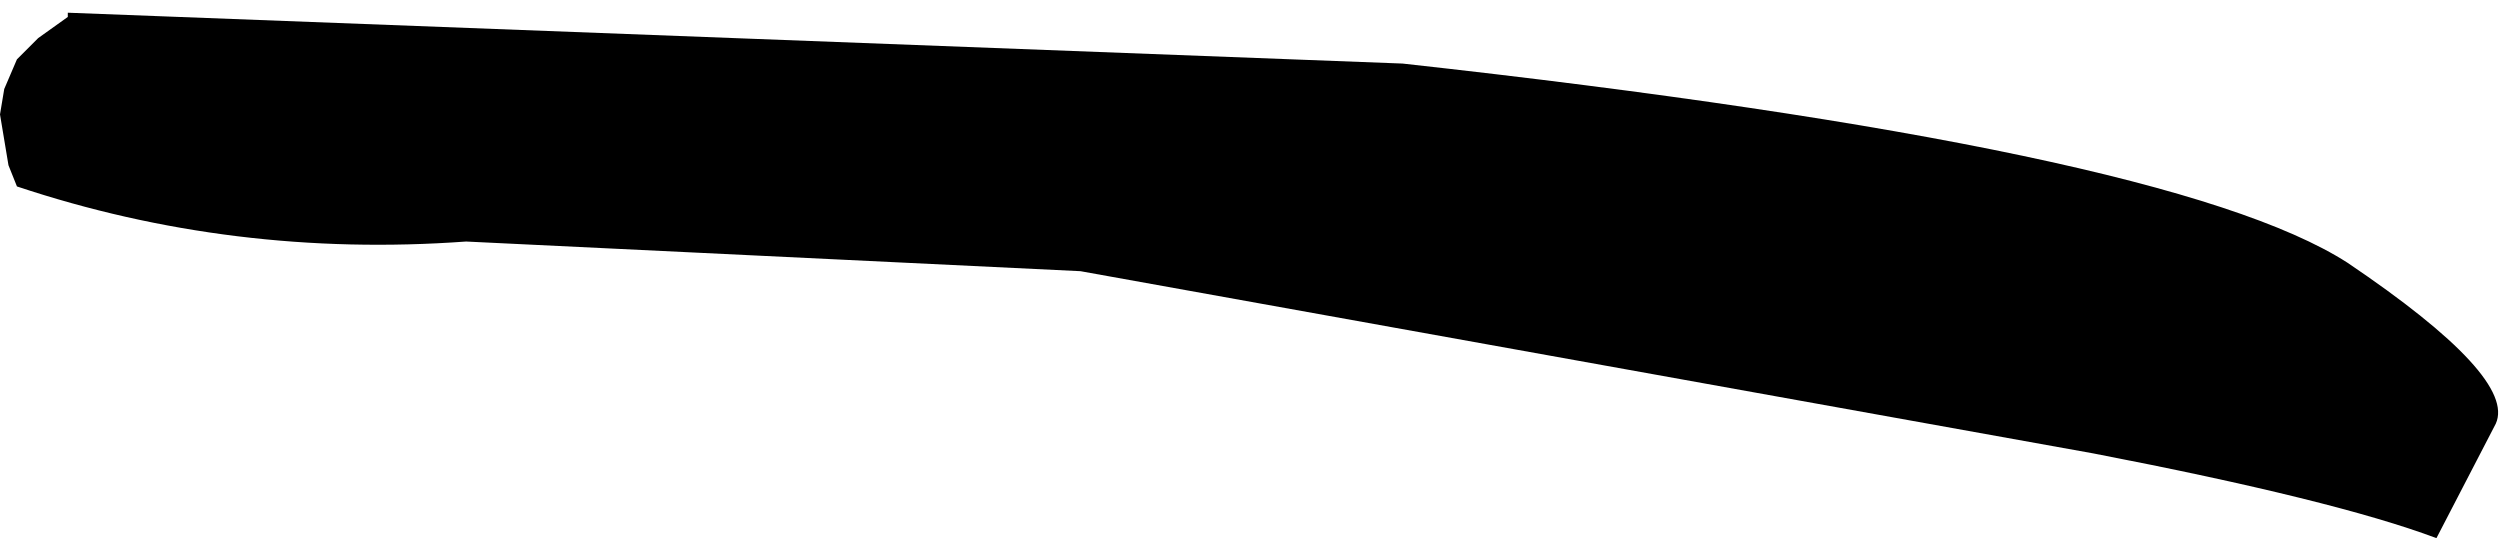
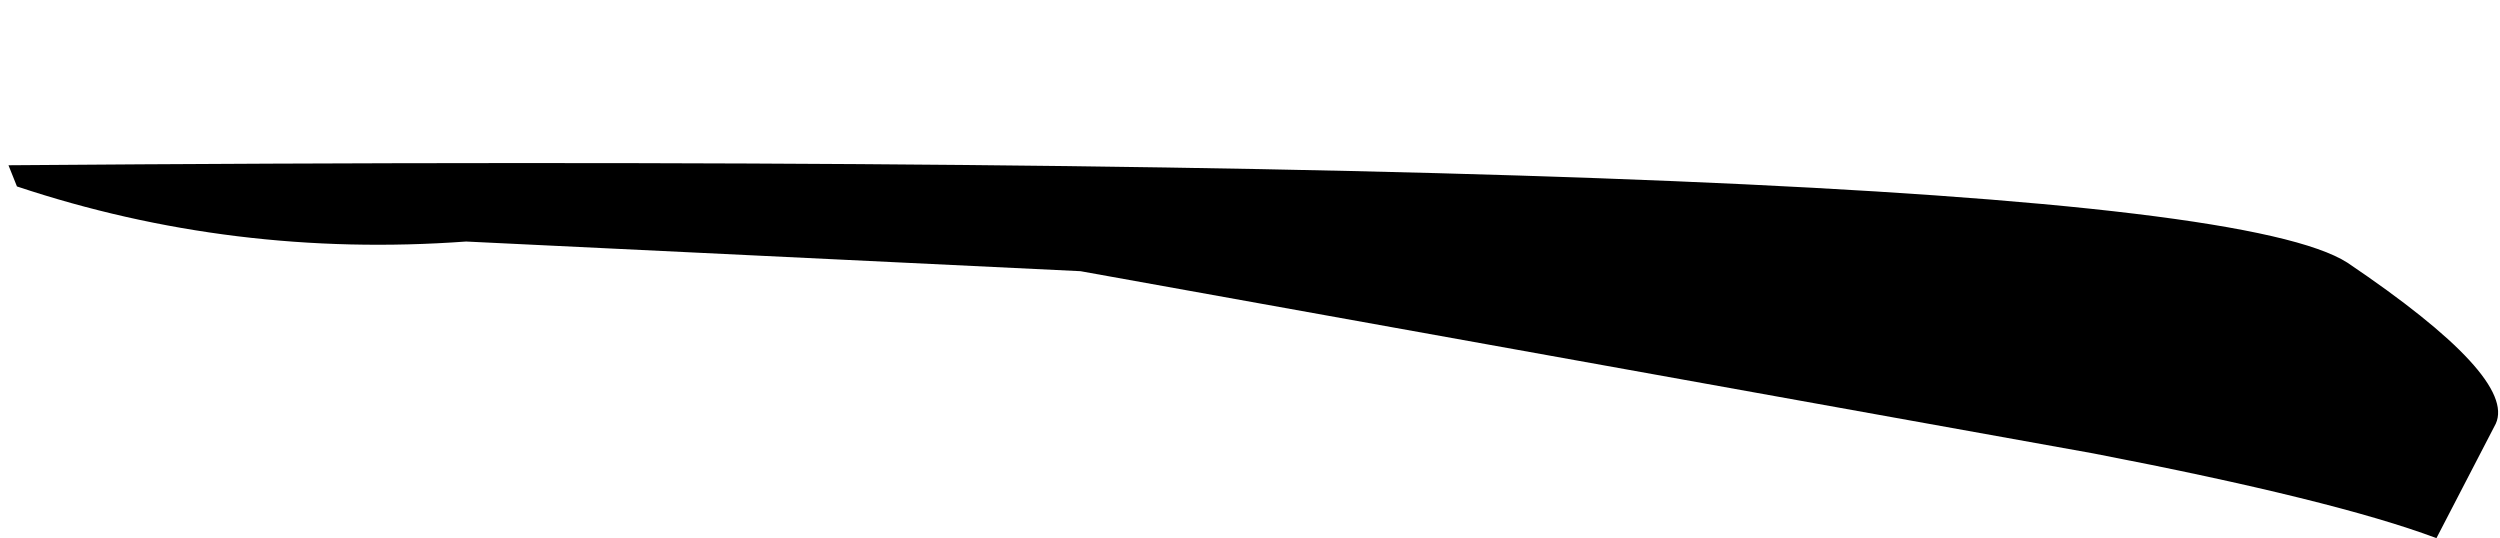
<svg xmlns="http://www.w3.org/2000/svg" height="6.35px" width="29.5px">
  <g transform="matrix(1.0, 0.0, 0.0, 1.0, 32.95, -31.25)">
-     <path d="M-32.85 33.2 L-32.95 32.6 -32.9 32.3 -32.75 31.95 -32.5 31.7 -32.15 31.45 -32.15 31.4 -16.4 32.0 Q-7.35 33.0 -5.25 34.35 -3.25 35.7 -3.5 36.25 L-4.2 37.6 Q-5.4 37.15 -8.25 36.6 L-20.2 34.45 -27.45 34.1 Q-30.2 34.3 -32.75 33.45 L-32.85 33.2" fill="#000000" fill-rule="evenodd" stroke="none" />
+     <path d="M-32.85 33.2 Q-7.35 33.0 -5.25 34.35 -3.25 35.7 -3.5 36.25 L-4.2 37.6 Q-5.4 37.15 -8.25 36.6 L-20.2 34.45 -27.45 34.1 Q-30.2 34.3 -32.75 33.45 L-32.85 33.2" fill="#000000" fill-rule="evenodd" stroke="none" />
  </g>
</svg>